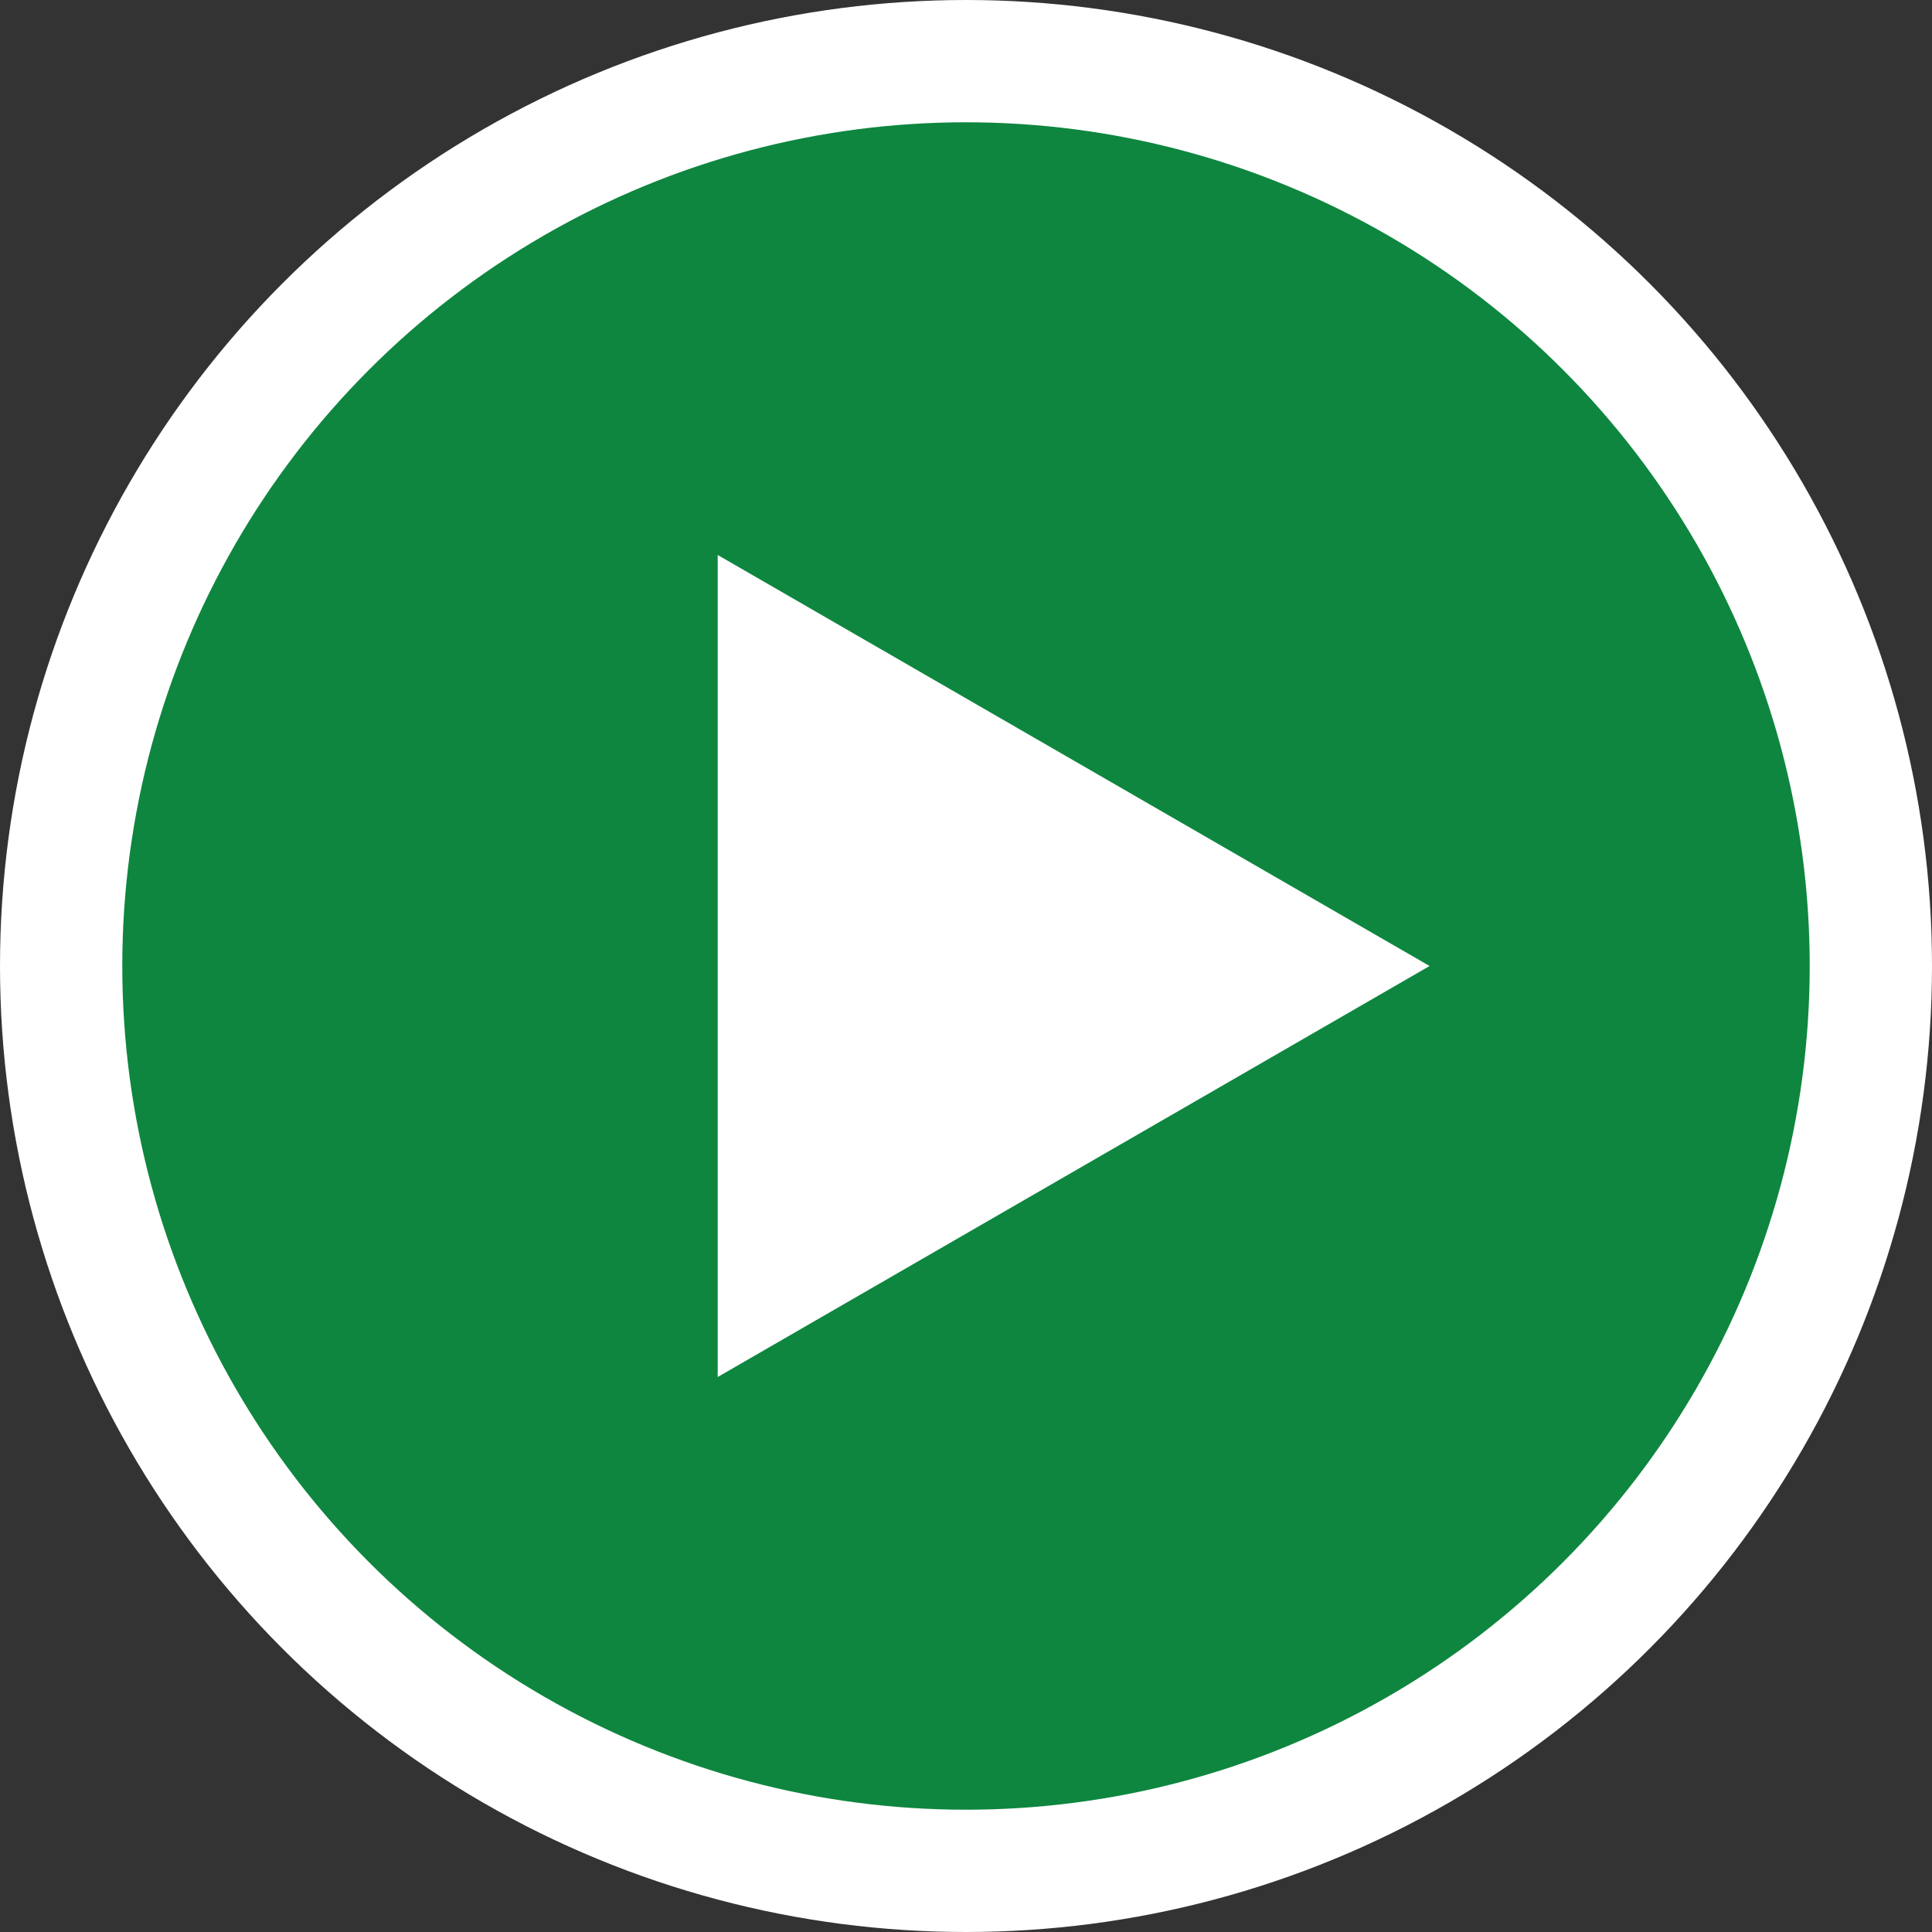
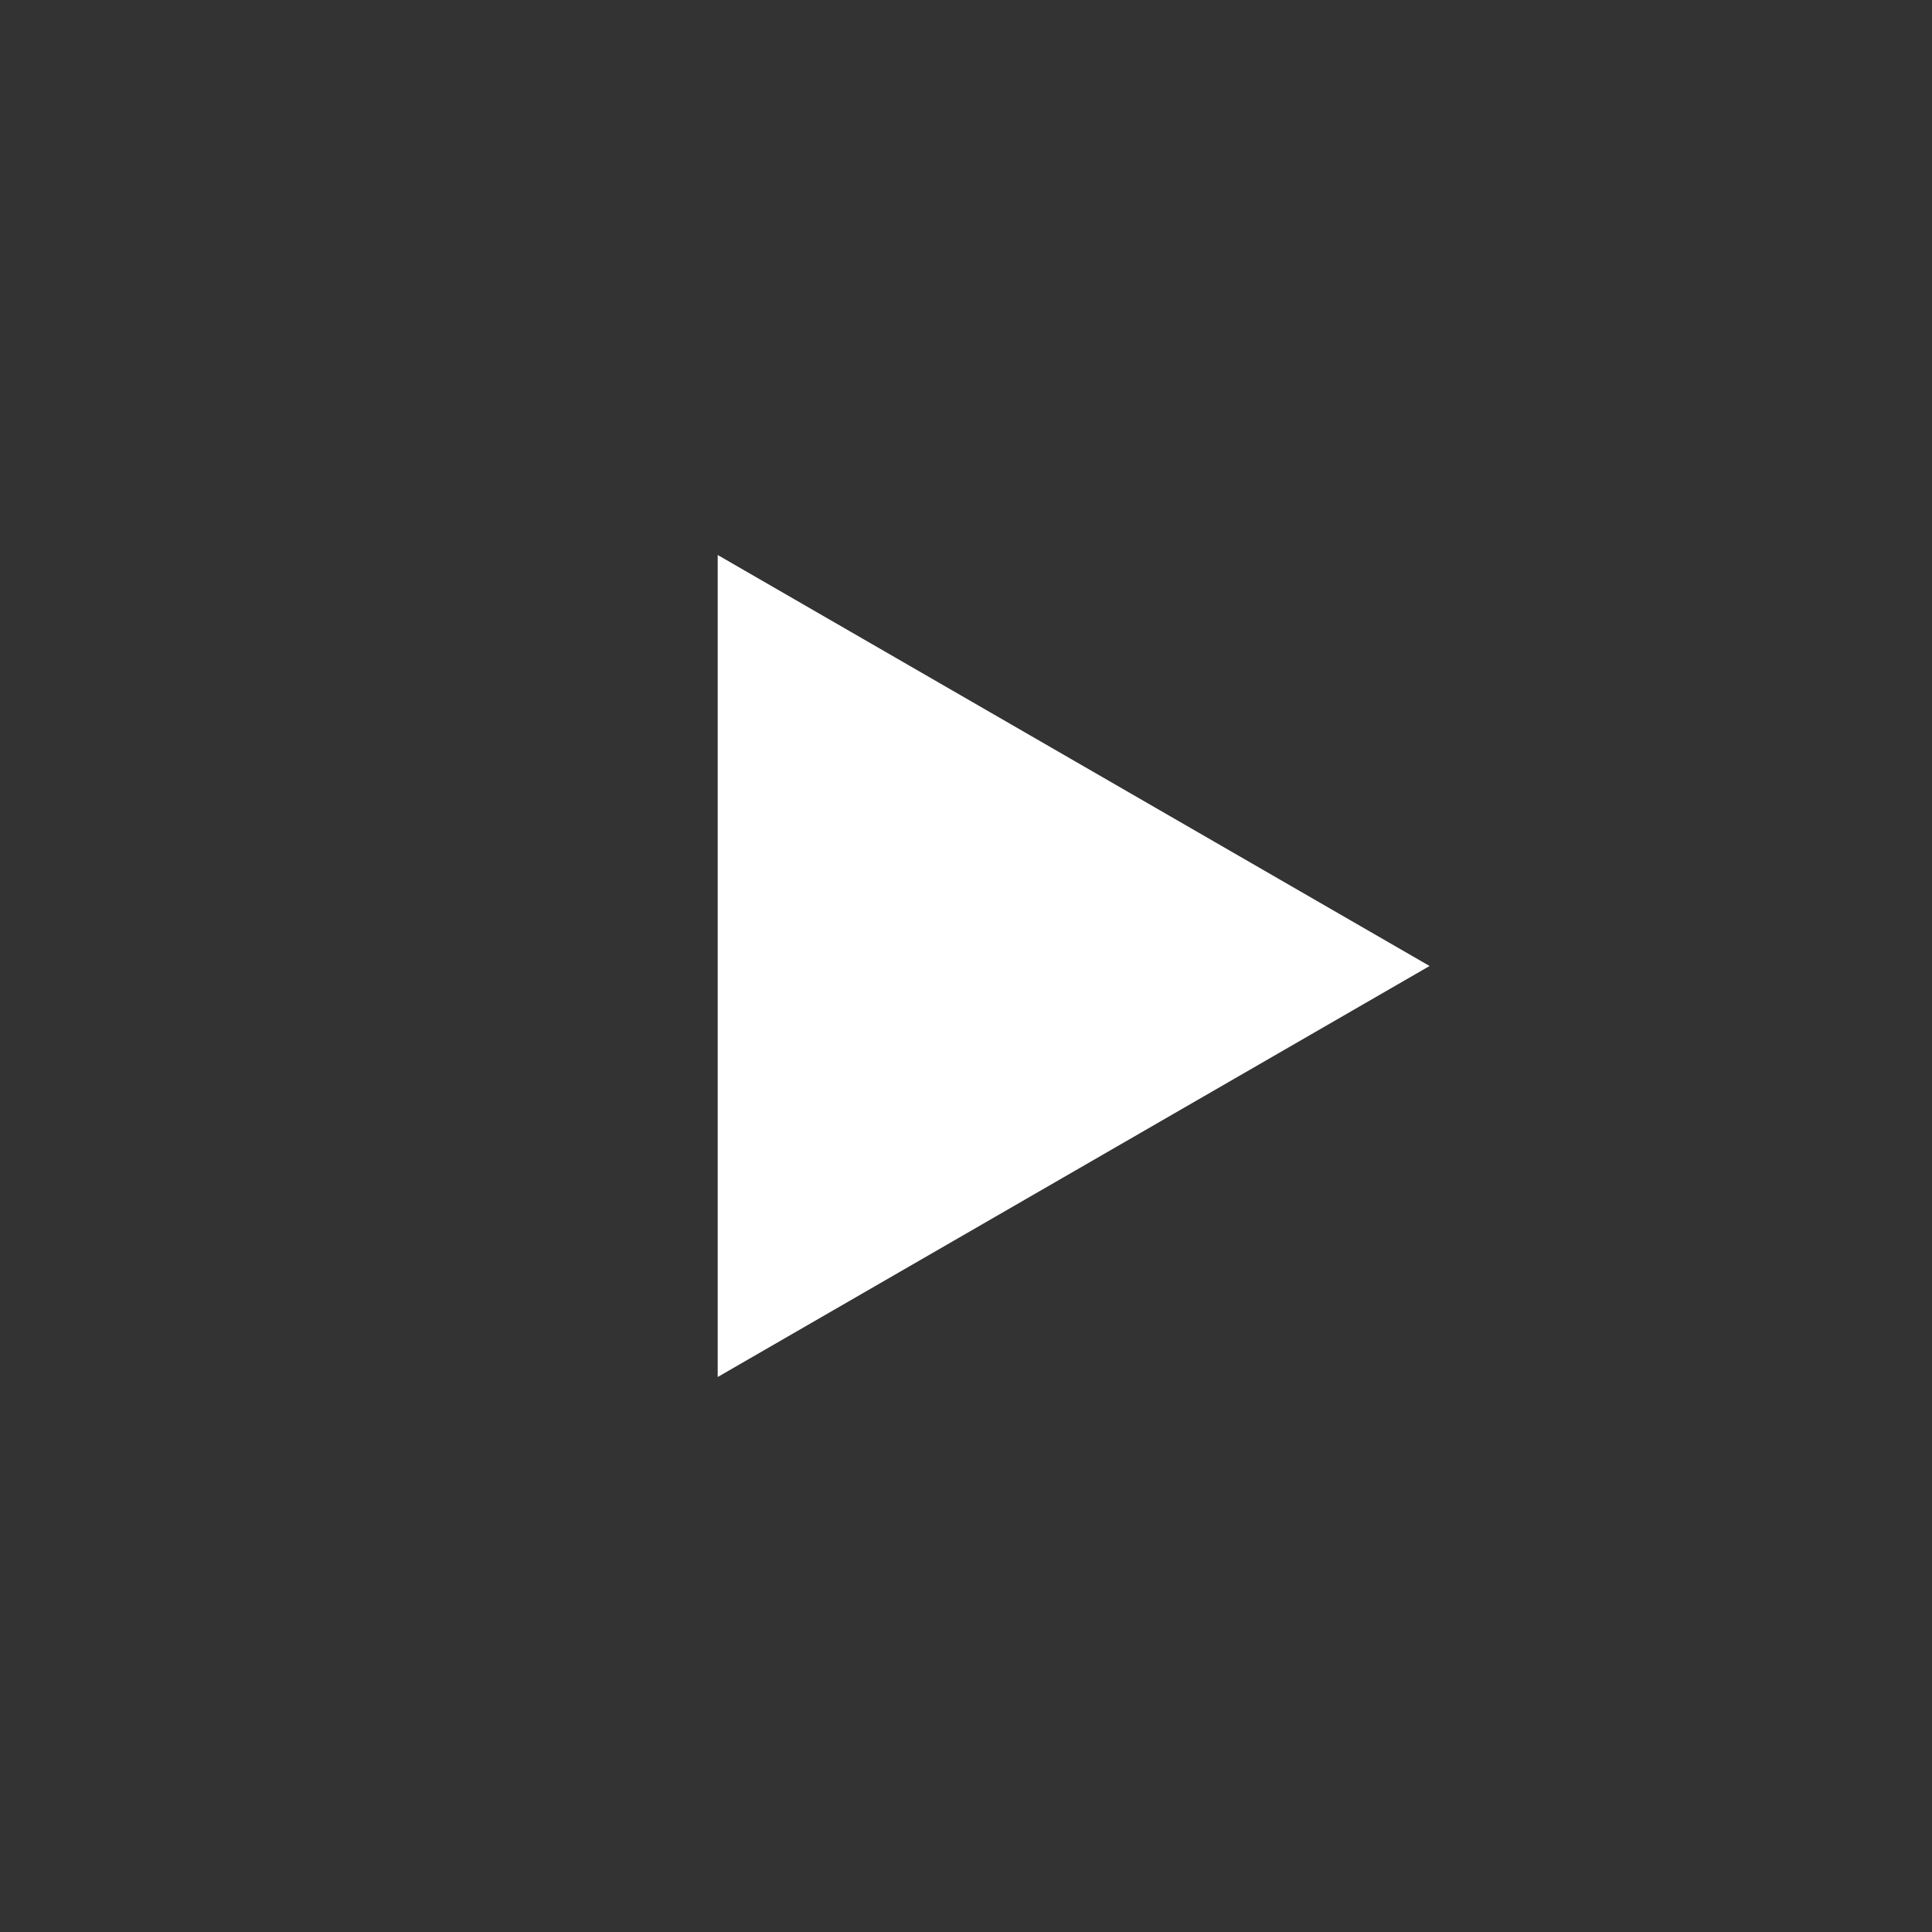
<svg xmlns="http://www.w3.org/2000/svg" viewBox="0 0 67.148 67.148">
  <rect x="0" y="0" width="67.148" height="67.148" fill="#333333" stroke="none" />
  <defs>
    <style>.cls-1{fill:none;stroke:#fff;stroke-linecap:round;stroke-linejoin:round;stroke-width:8.5px;}.cls-2{fill:#0e863f;}.cls-3{fill:#fff;}</style>
  </defs>
  <g id="レイヤー_2" data-name="レイヤー 2">
    <g id="デザイン">
-       <circle class="cls-1" cx="33.574" cy="33.574" r="29.324" />
-       <polygon class="cls-1" points="49.686 33.574 24.944 19.289 24.944 47.859 49.686 33.574" />
-       <circle class="cls-2" cx="33.574" cy="33.574" r="29.324" />
      <polygon class="cls-3" points="49.686 33.574 24.944 19.289 24.944 47.859 49.686 33.574" />
    </g>
  </g>
</svg>